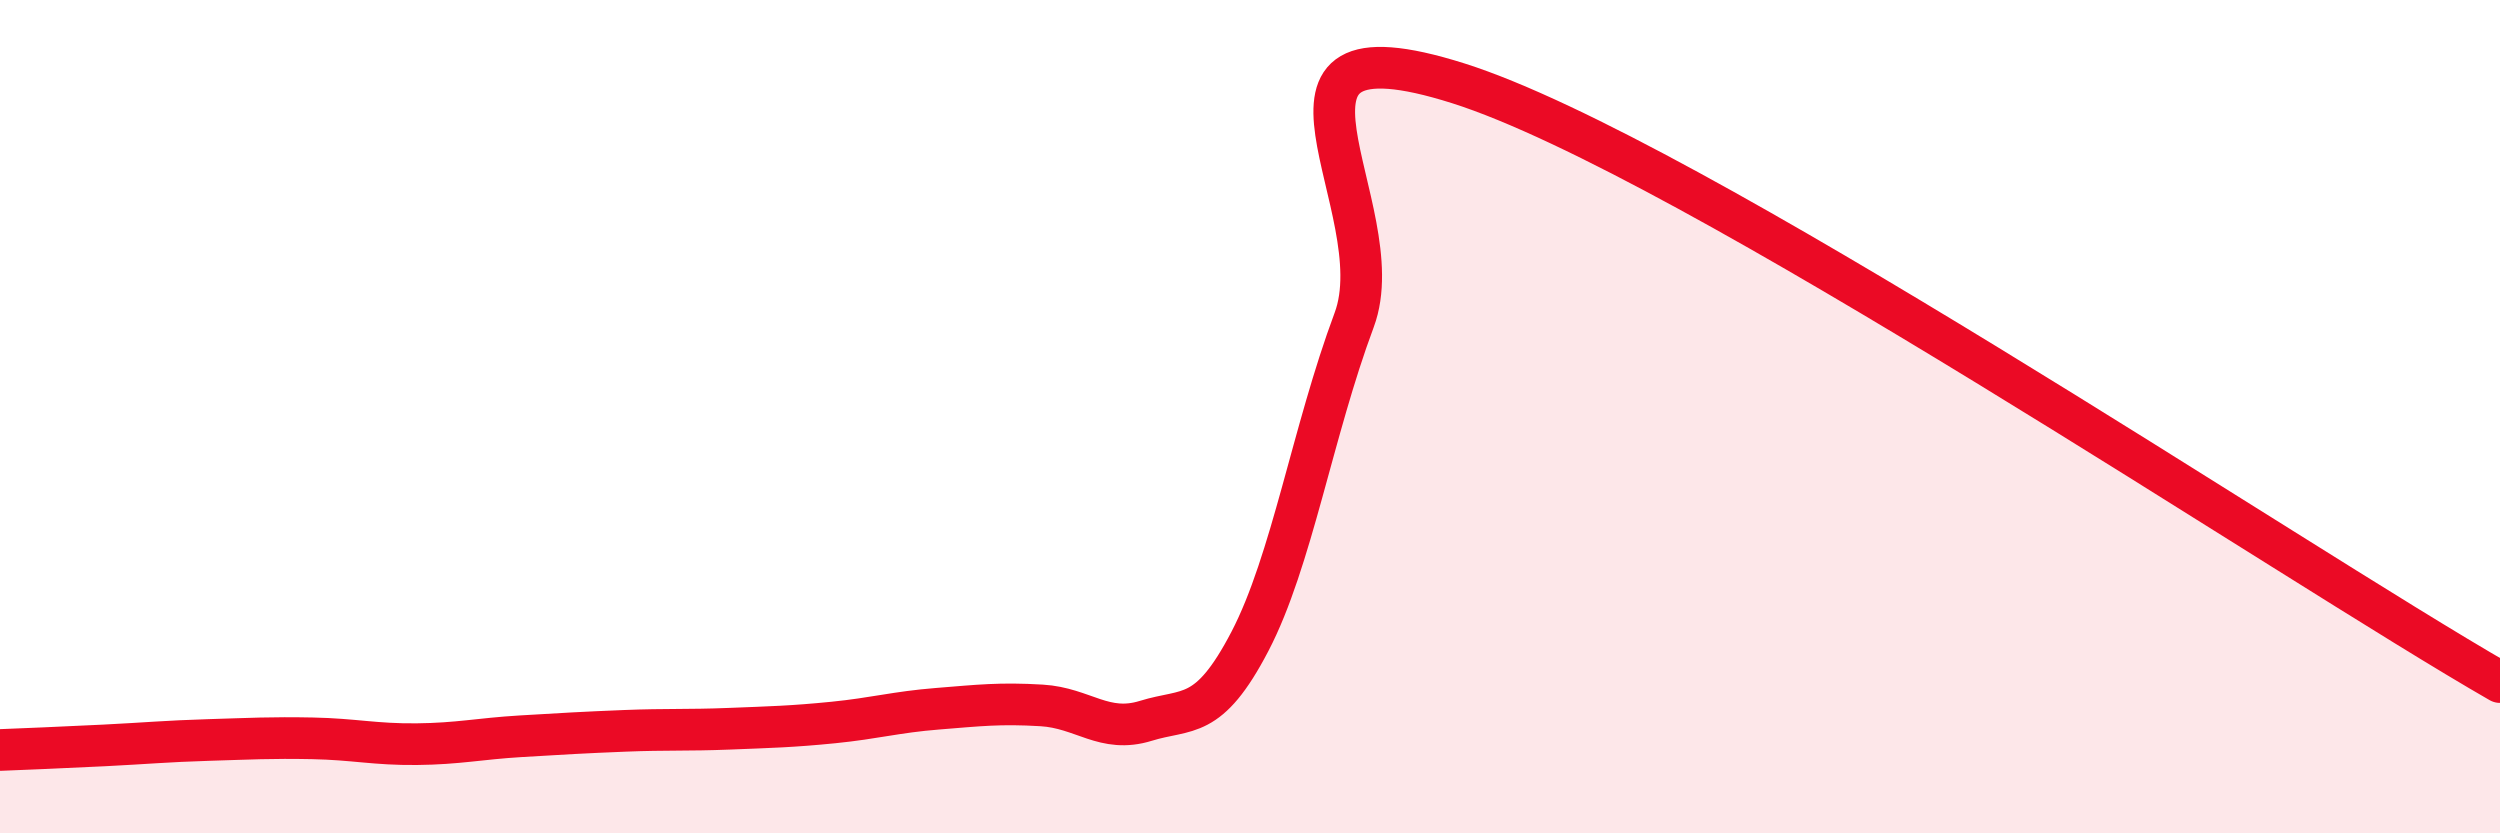
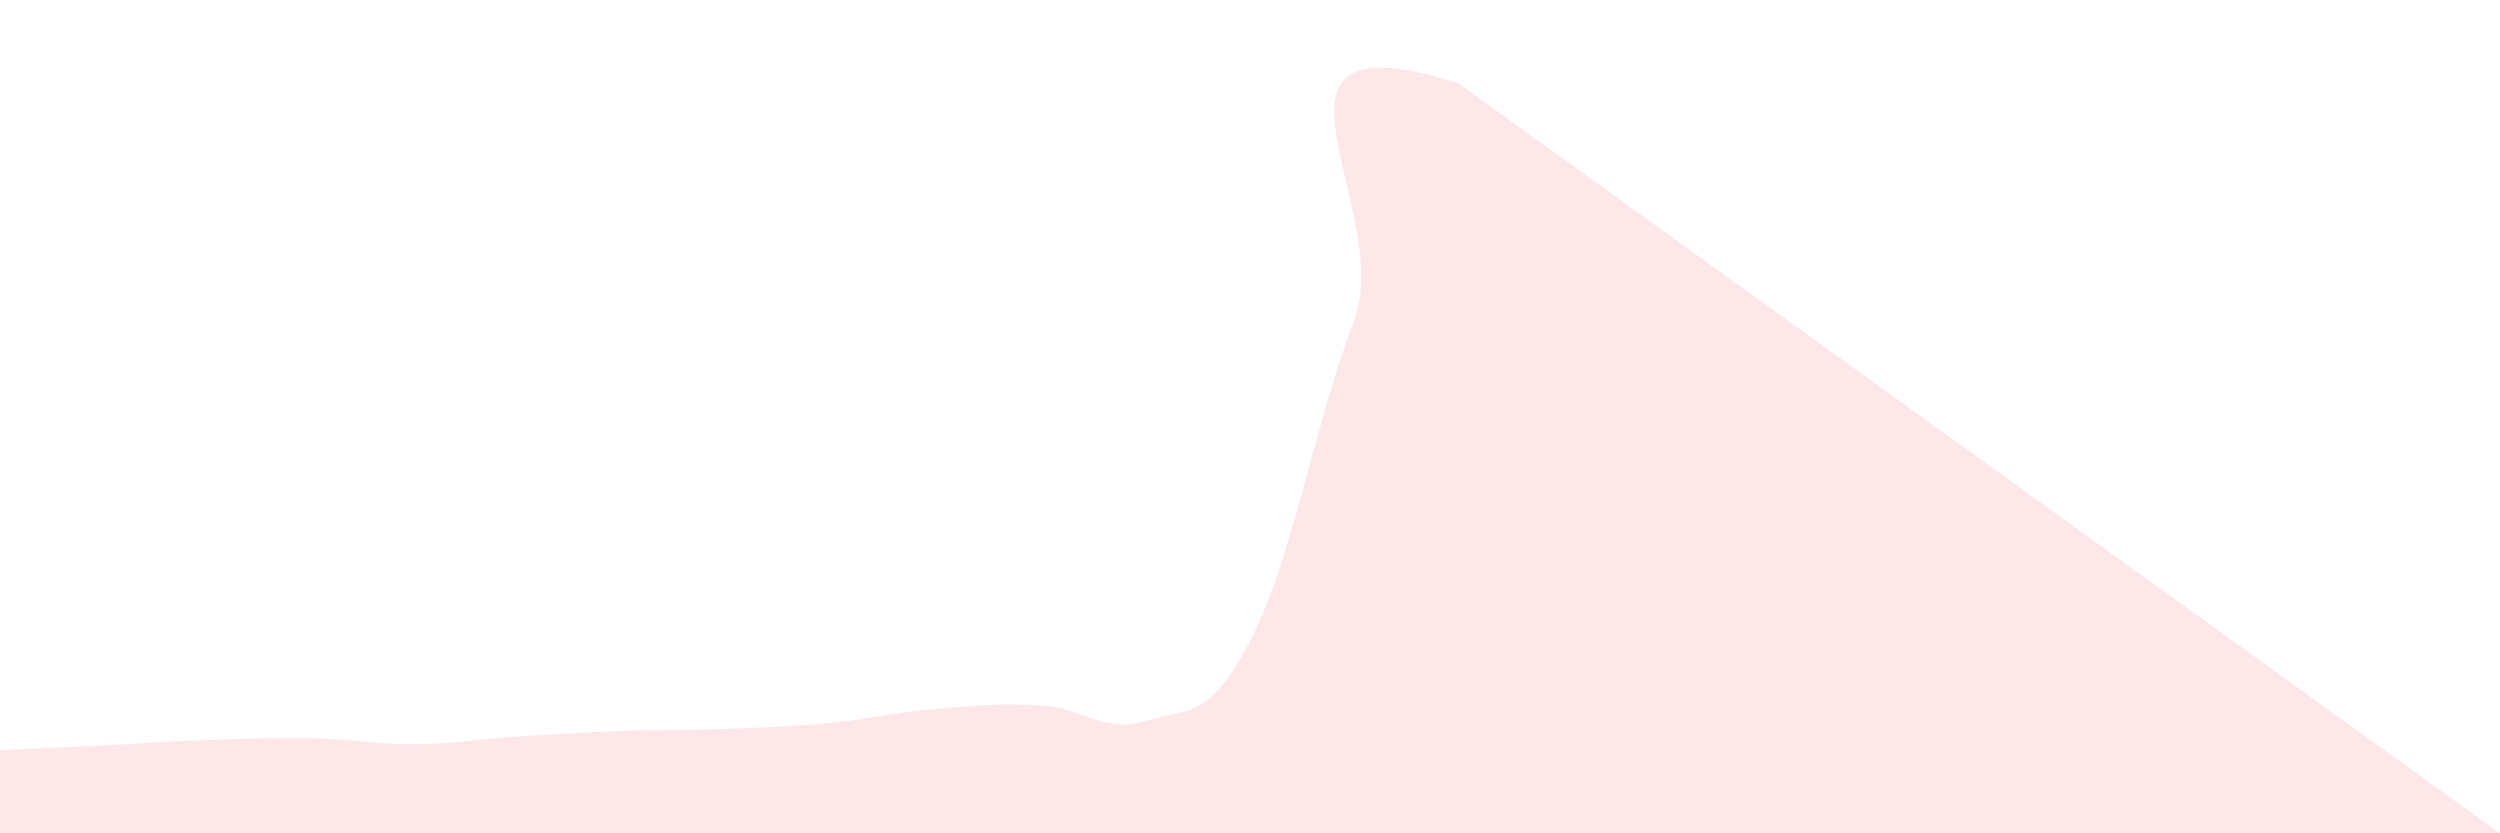
<svg xmlns="http://www.w3.org/2000/svg" width="60" height="20" viewBox="0 0 60 20">
-   <path d="M 0,18 C 0.5,17.98 1.5,17.94 2.5,17.89 C 3.5,17.84 4,17.79 5,17.76 C 6,17.73 6.5,17.7 7.5,17.72 C 8.5,17.74 9,17.87 10,17.86 C 11,17.85 11.5,17.73 12.5,17.67 C 13.5,17.61 14,17.58 15,17.54 C 16,17.5 16.5,17.53 17.5,17.49 C 18.5,17.45 19,17.44 20,17.34 C 21,17.24 21.5,17.09 22.5,17.01 C 23.5,16.93 24,16.87 25,16.93 C 26,16.99 26.5,17.61 27.5,17.3 C 28.5,16.99 29,17.31 30,15.39 C 31,13.47 31.5,10.36 32.5,7.68 C 33.5,5 29.5,0.26 35,2 C 40.5,3.74 55,13.5 60,16.37L60 20L0 20Z" fill="#EB0A25" opacity="0.1" stroke-linecap="round" stroke-linejoin="round" />
-   <path d="M 0,18 C 0.5,17.98 1.5,17.94 2.5,17.89 C 3.5,17.84 4,17.79 5,17.76 C 6,17.73 6.5,17.7 7.5,17.72 C 8.5,17.74 9,17.87 10,17.86 C 11,17.85 11.5,17.73 12.5,17.67 C 13.5,17.61 14,17.58 15,17.54 C 16,17.5 16.5,17.53 17.5,17.49 C 18.5,17.45 19,17.44 20,17.34 C 21,17.24 21.5,17.09 22.5,17.01 C 23.5,16.93 24,16.87 25,16.93 C 26,16.99 26.5,17.61 27.5,17.3 C 28.5,16.99 29,17.31 30,15.39 C 31,13.47 31.5,10.36 32.5,7.68 C 33.5,5 29.5,0.26 35,2 C 40.5,3.74 55,13.5 60,16.37" stroke="#EB0A25" stroke-width="1" fill="none" stroke-linecap="round" stroke-linejoin="round" />
+   <path d="M 0,18 C 0.5,17.98 1.5,17.94 2.5,17.89 C 3.5,17.84 4,17.79 5,17.76 C 6,17.73 6.5,17.7 7.5,17.72 C 8.5,17.74 9,17.87 10,17.86 C 11,17.85 11.5,17.73 12.5,17.67 C 13.5,17.61 14,17.58 15,17.54 C 16,17.5 16.5,17.53 17.5,17.49 C 18.5,17.45 19,17.44 20,17.34 C 21,17.24 21.5,17.09 22.5,17.01 C 23.5,16.93 24,16.87 25,16.93 C 26,16.99 26.5,17.61 27.5,17.3 C 28.5,16.99 29,17.31 30,15.39 C 31,13.47 31.5,10.36 32.5,7.68 C 33.5,5 29.5,0.26 35,2 L60 20L0 20Z" fill="#EB0A25" opacity="0.1" stroke-linecap="round" stroke-linejoin="round" />
</svg>